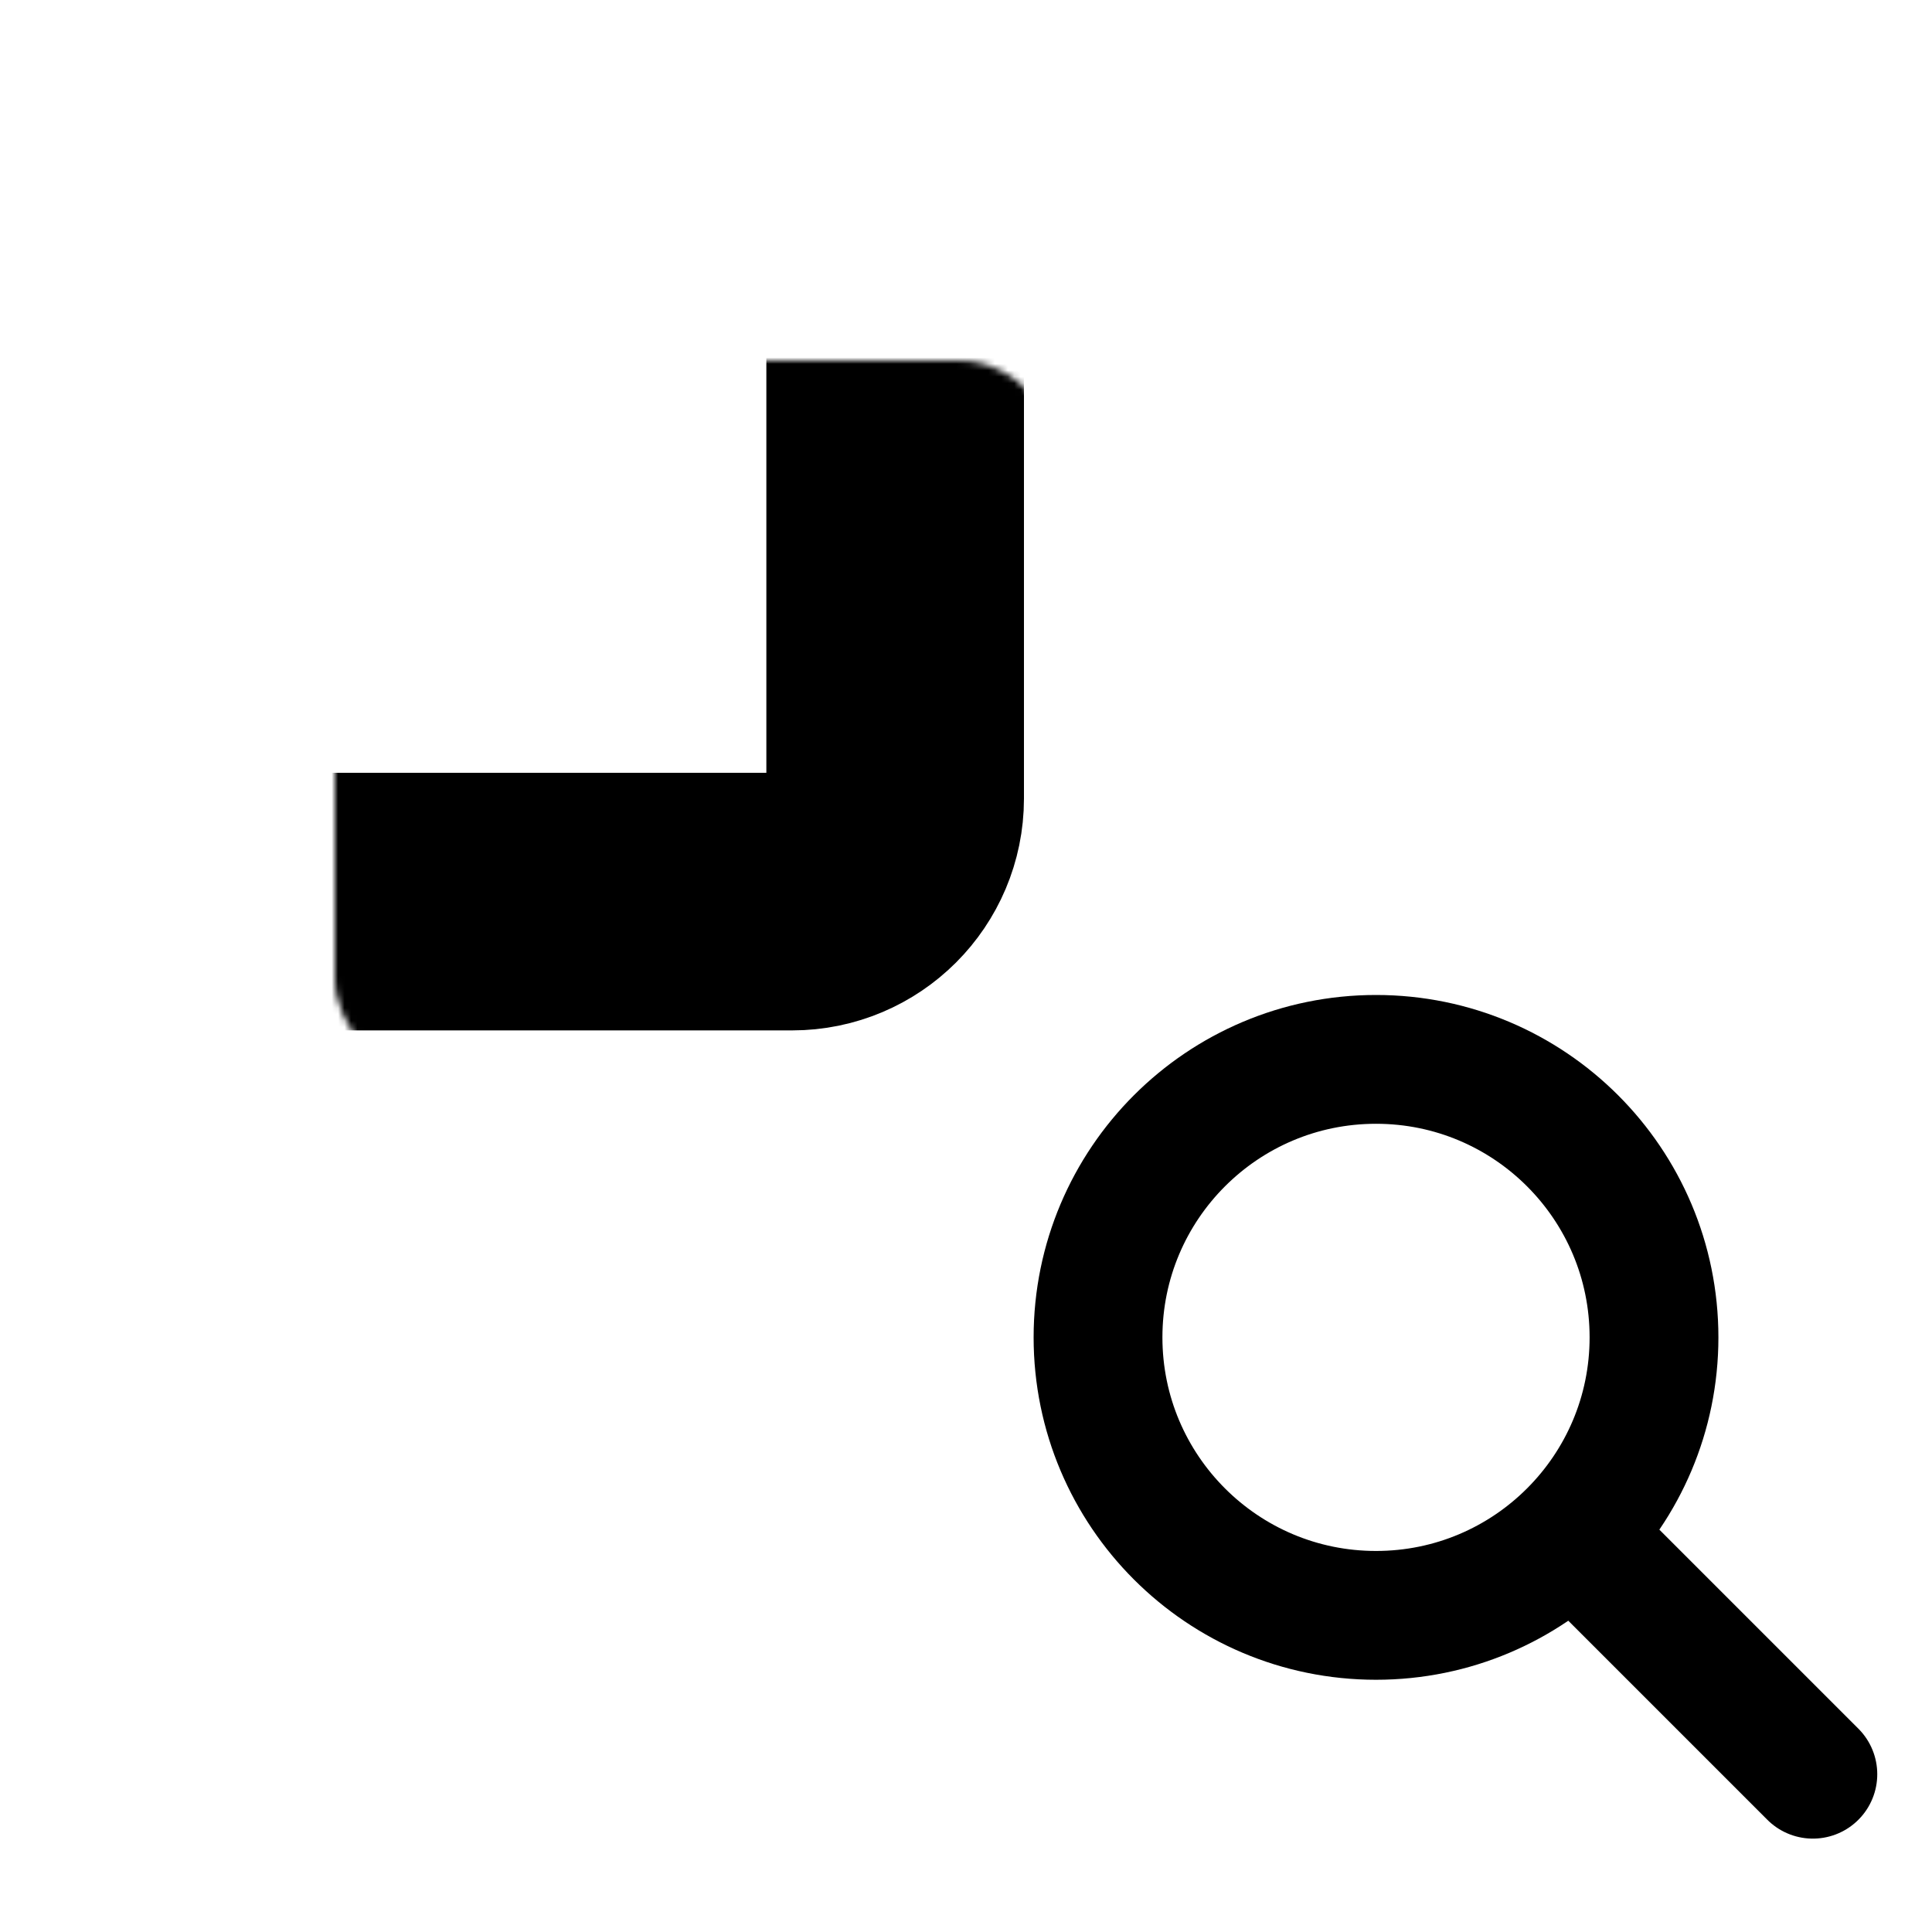
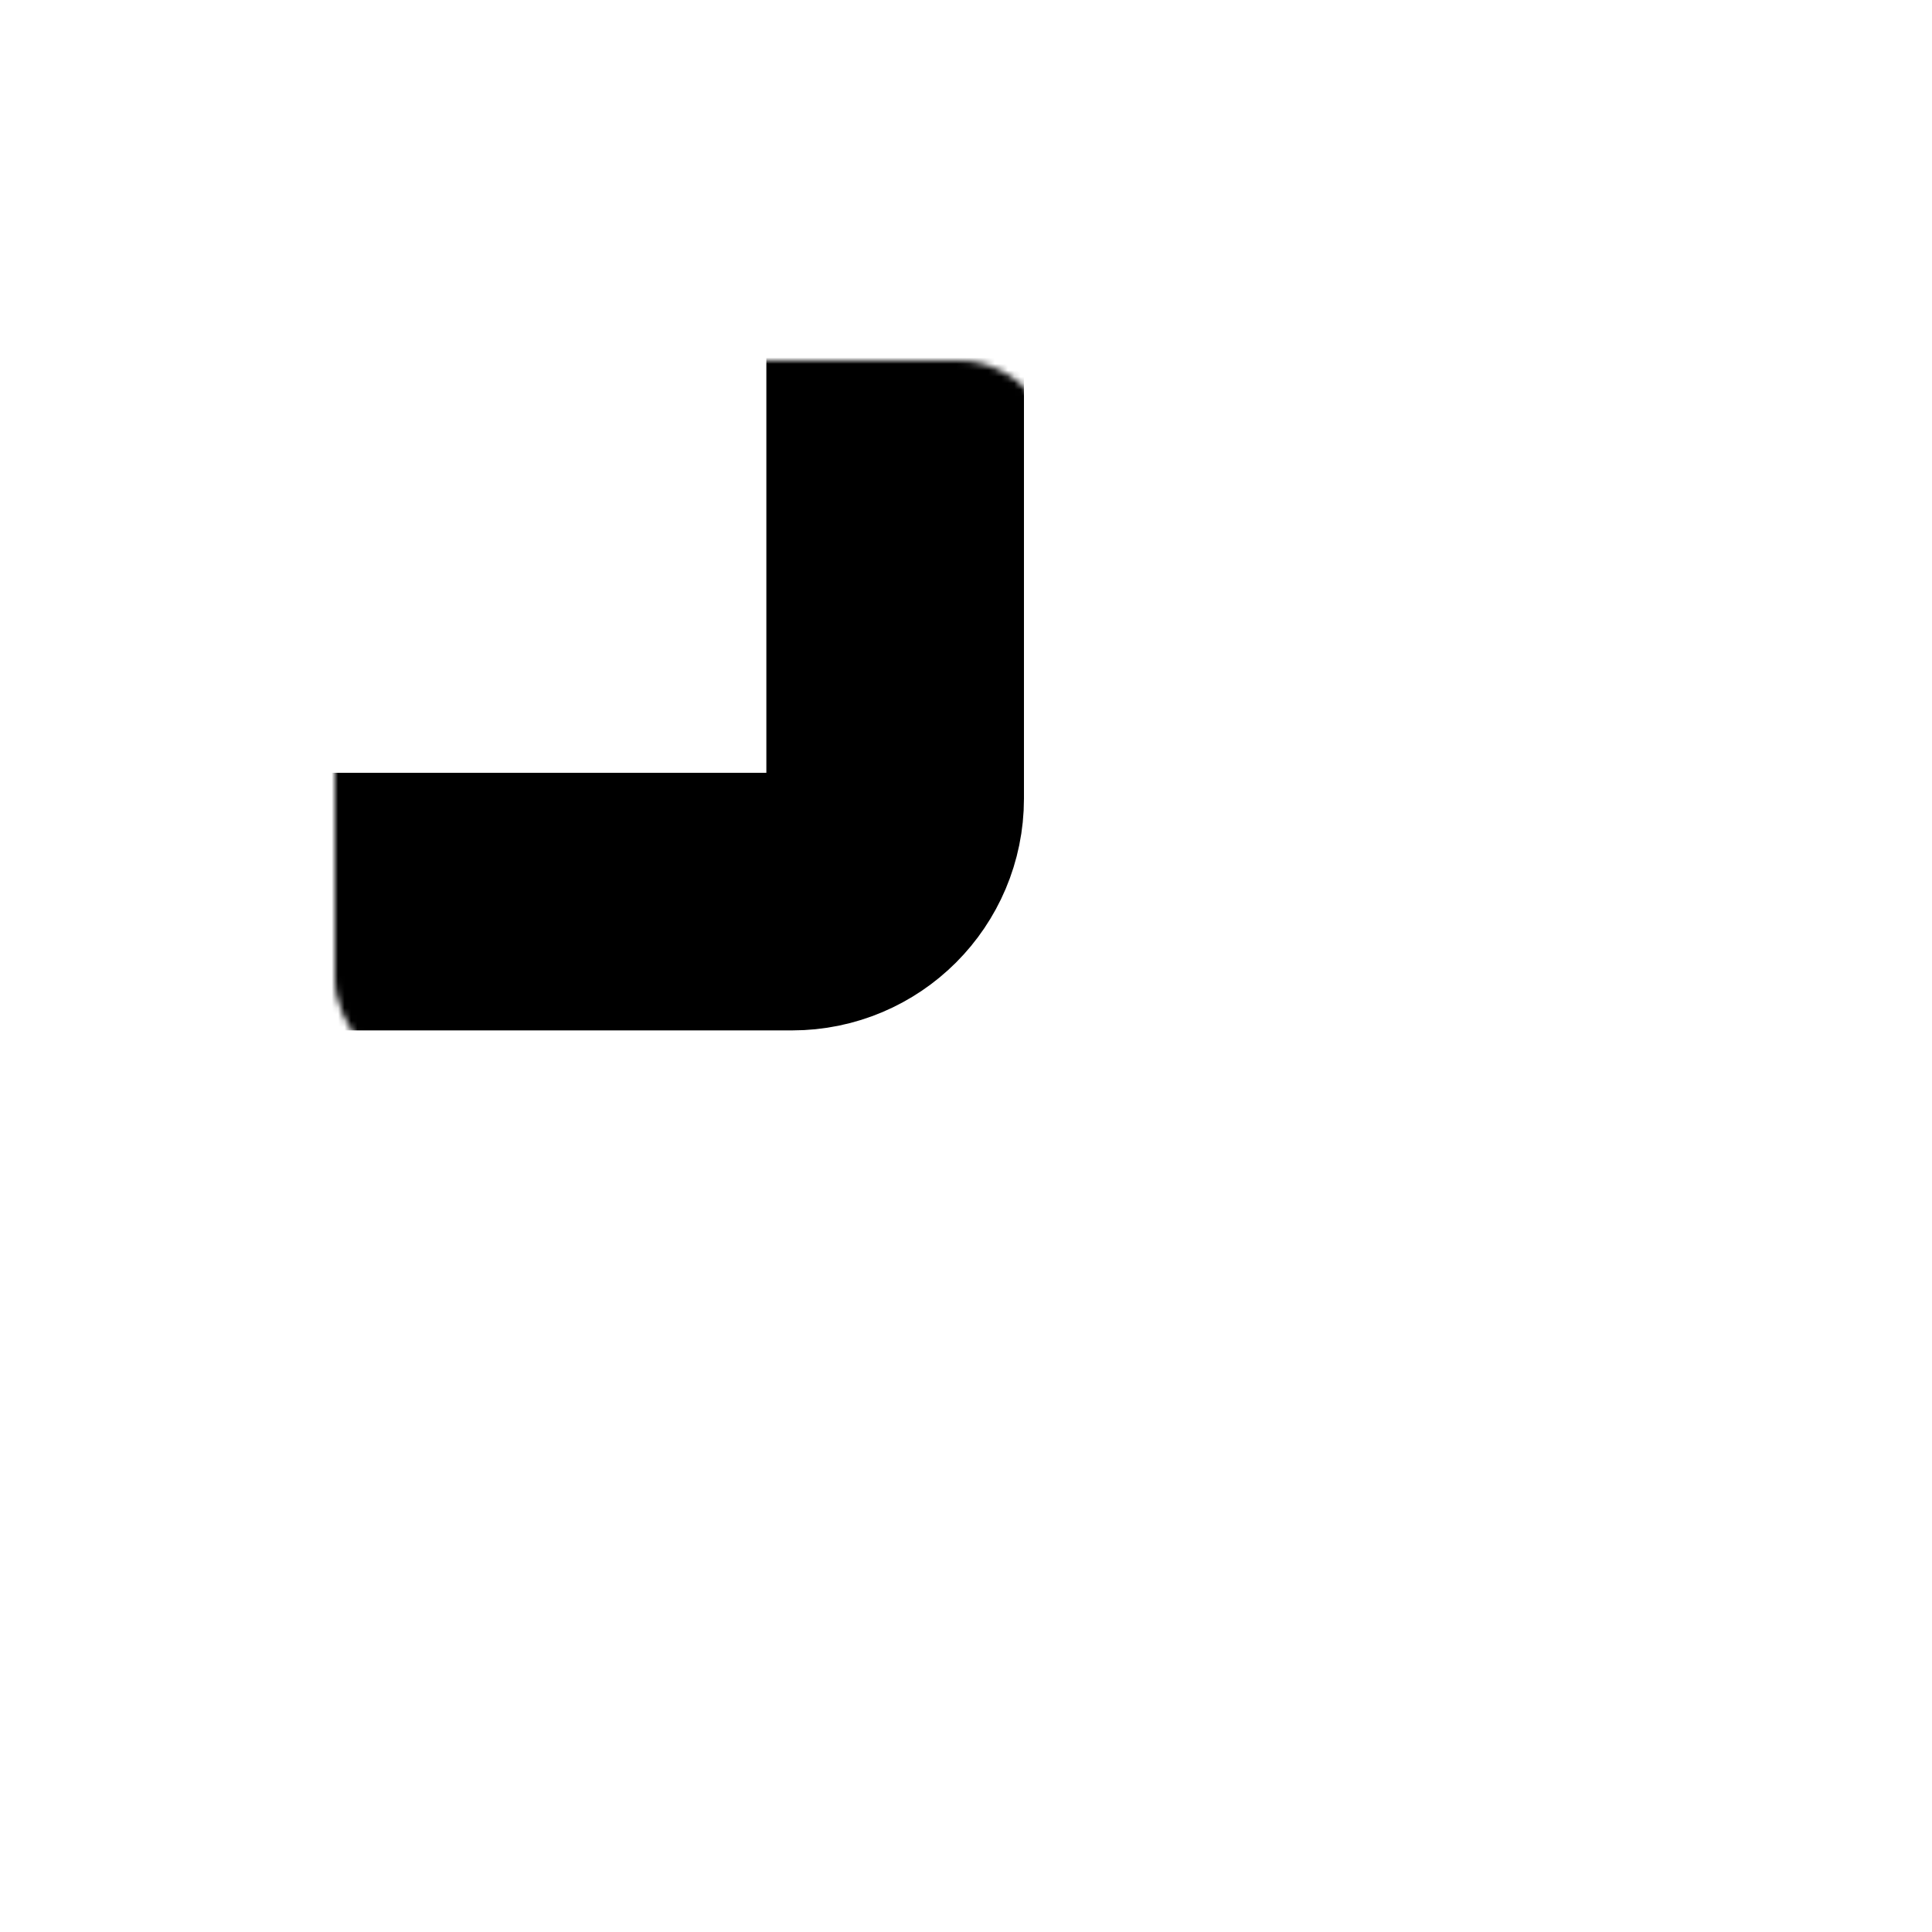
<svg xmlns="http://www.w3.org/2000/svg" width="300" height="300" viewBox="0 0 300 300" fill="none">
  <mask id="path-1-inside-1_565_3170" fill="white">
    <rect x="26" y="28" width="113" height="112" rx="16" />
  </mask>
  <rect x="26" y="28" width="113" height="112" rx="16" stroke="black" stroke-width="40" mask="url(#path-1-inside-1_565_3170)" />
  <mask id="path-2-inside-2_565_3170" fill="white">
    <rect x="26" y="160" width="113" height="112" rx="16" />
  </mask>
-   <rect x="26" y="160" width="113" height="112" rx="16" stroke="black" stroke-width="40" mask="url(#path-2-inside-2_565_3170)" />
  <mask id="path-3-inside-3_565_3170" fill="white">
    <rect x="164" y="28" width="113" height="112" rx="16" />
  </mask>
-   <rect x="164" y="28" width="113" height="112" rx="16" stroke="black" stroke-width="40" mask="url(#path-3-inside-3_565_3170)" />
-   <path d="M281.5 275.5L244.5 238.5M256.833 207.667C256.833 231.507 237.507 250.833 213.667 250.833C189.826 250.833 170.5 231.507 170.5 207.667C170.5 183.826 189.826 164.5 213.667 164.5C237.507 164.5 256.833 183.826 256.833 207.667Z" stroke="black" stroke-width="20" stroke-linecap="round" stroke-linejoin="round" />
</svg>